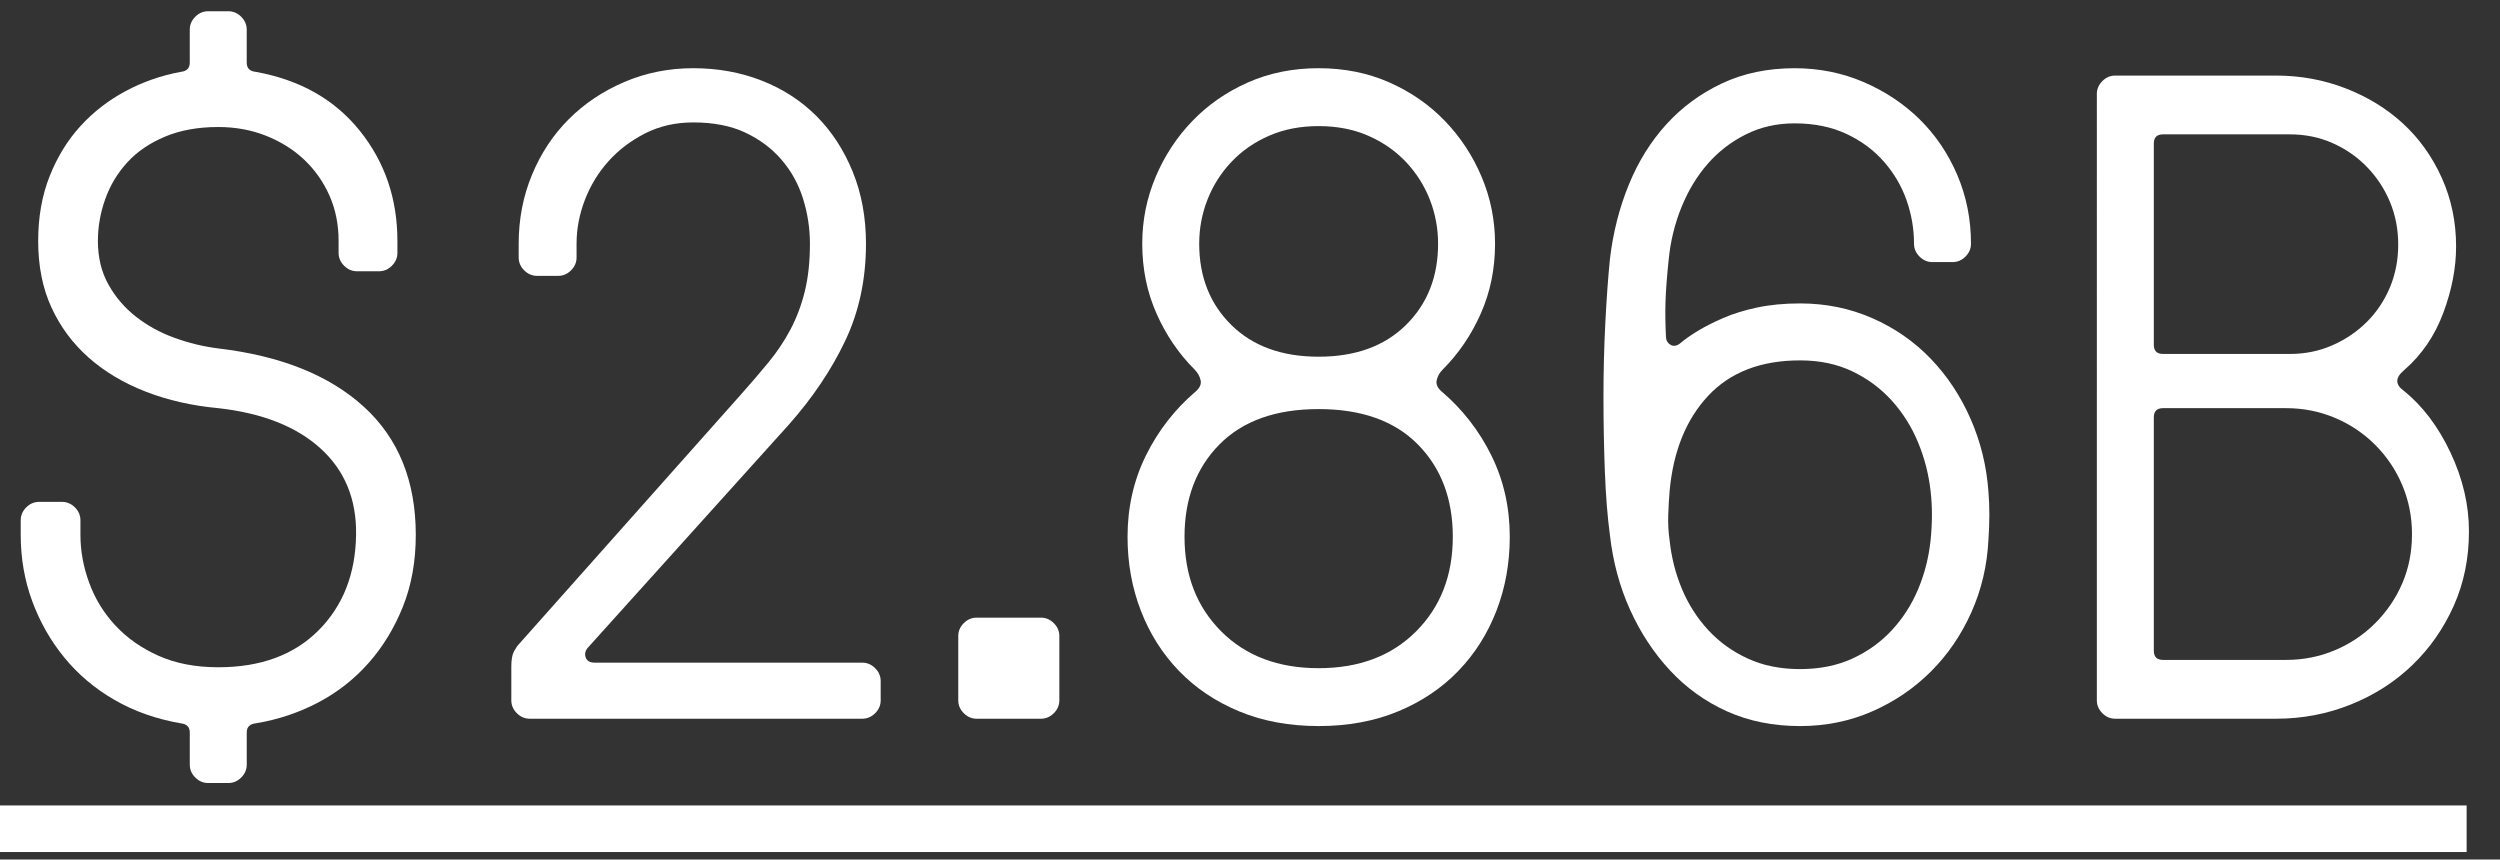
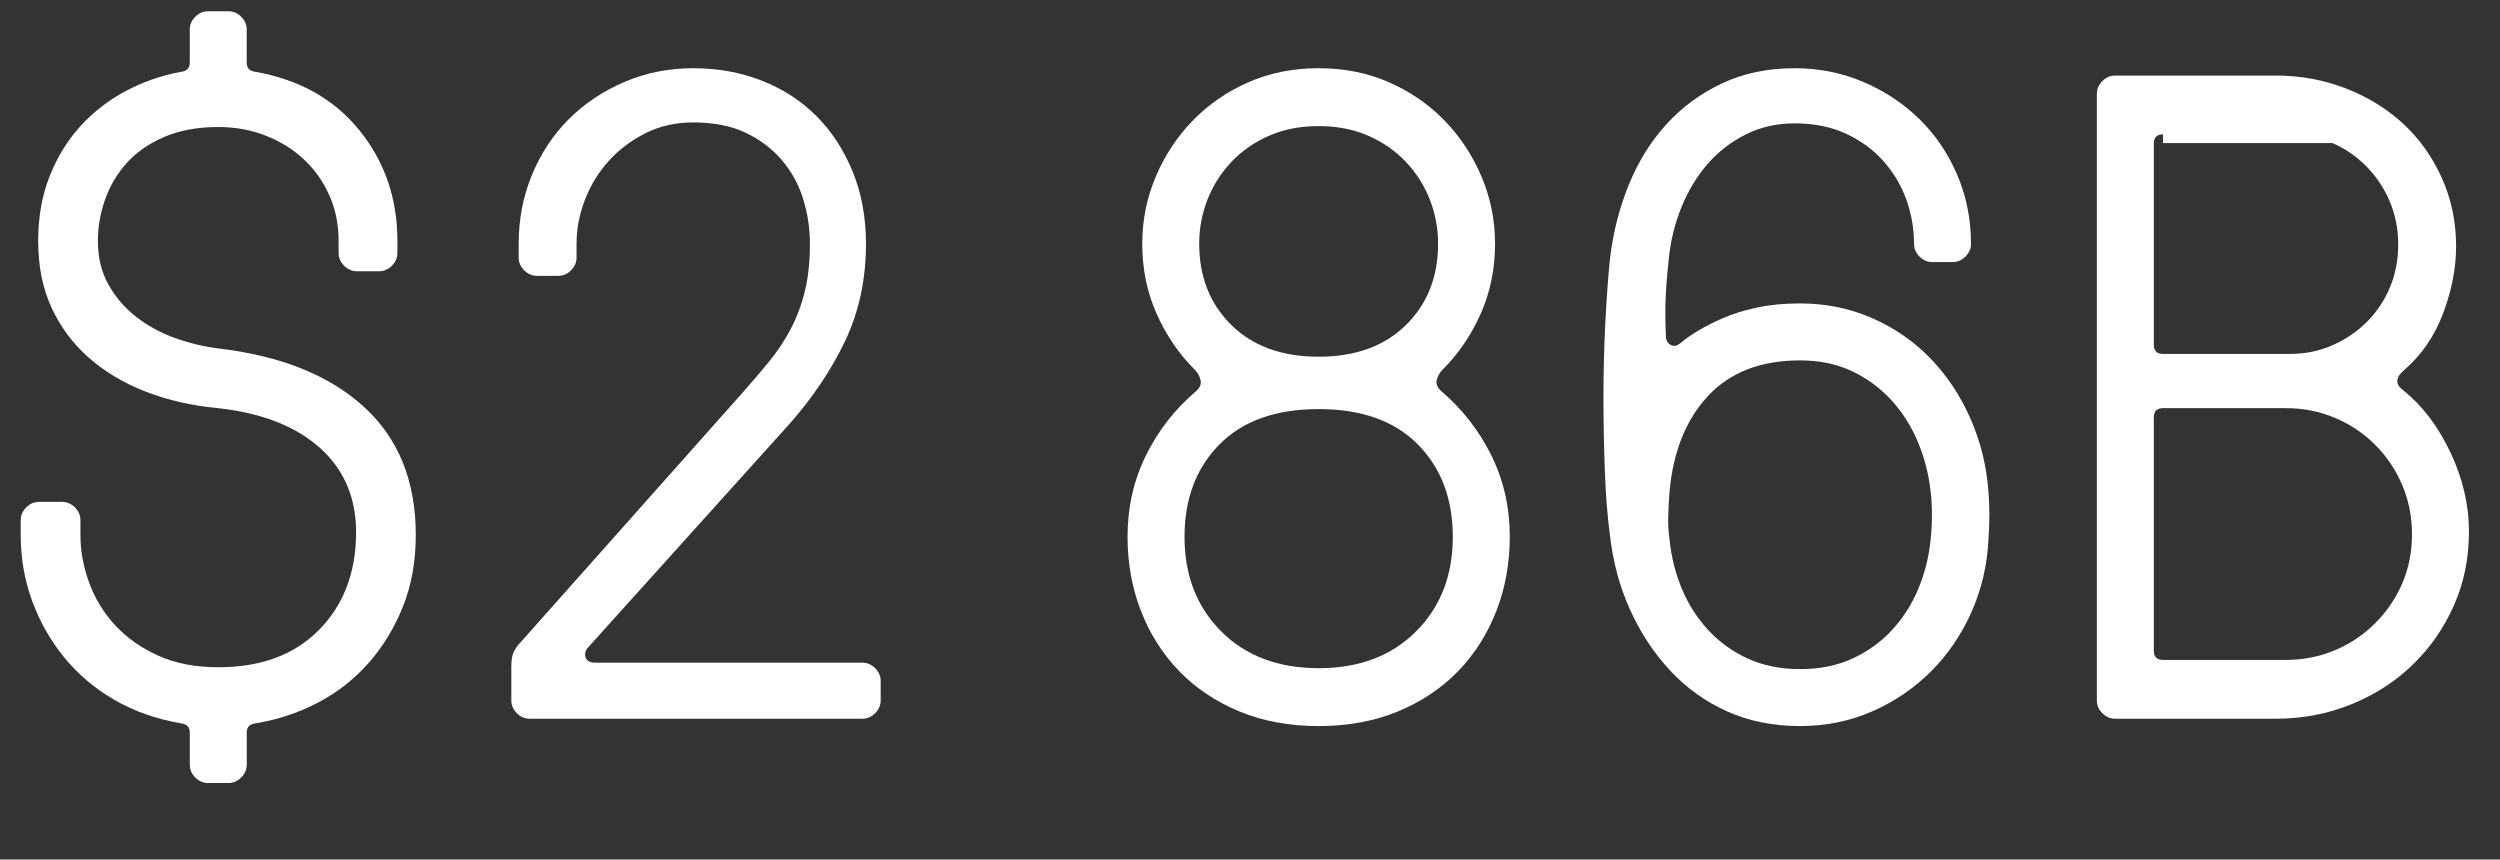
<svg xmlns="http://www.w3.org/2000/svg" version="1.1" id="Layer_1" x="0px" y="0px" width="357.018px" height="122.75px" viewBox="0 0 357.018 122.75" enable-background="new 0 0 357.018 122.75" xml:space="preserve">
  <rect x="0" y="0" width="357.018" height="122.75" fill="#333333" stroke="none" />
-   <path fill="#FFFFFF" d="M0,121.676v-6.652h352.252v6.652H0z" />
  <path fill="#FFFFFF" d="M25.788,10.266c0.873-0.086,1.312-0.524,1.312-1.312V4.23c0-0.699,0.262-1.312,0.787-1.837  c0.524-0.525,1.136-0.787,1.836-0.787h2.887c0.699,0,1.312,0.262,1.837,0.787c0.524,0.524,0.787,1.138,0.787,1.837v4.724  c0,0.787,0.437,1.225,1.312,1.312c6.298,1.138,11.239,3.937,14.827,8.398c3.585,4.46,5.38,9.709,5.38,15.745v1.706  c0,0.701-0.263,1.312-0.788,1.836c-0.524,0.525-1.138,0.787-1.837,0.787H50.98c-0.702,0-1.312-0.262-1.837-0.787  c-0.525-0.524-0.788-1.136-0.788-1.836v-1.706c0-2.362-0.438-4.527-1.312-6.495c-0.875-1.968-2.079-3.673-3.608-5.117  c-1.532-1.444-3.346-2.579-5.445-3.412c-2.1-0.831-4.375-1.247-6.823-1.247c-2.887,0-5.425,0.459-7.61,1.378  c-2.188,0.918-3.981,2.145-5.379,3.673c-1.4,1.532-2.45,3.28-3.149,5.249c-0.701,1.967-1.049,3.958-1.049,5.969  c0,2.362,0.502,4.441,1.509,6.233c1.004,1.794,2.316,3.325,3.936,4.592c1.618,1.27,3.455,2.275,5.511,3.018  c2.055,0.745,4.133,1.247,6.233,1.509c8.922,1.05,15.854,3.828,20.796,8.332c4.941,4.506,7.413,10.607,7.413,18.304  c0,3.762-0.612,7.173-1.836,10.234c-1.226,3.062-2.866,5.753-4.92,8.069c-2.057,2.319-4.461,4.198-7.216,5.642  c-2.756,1.443-5.708,2.428-8.857,2.953c-0.875,0.086-1.312,0.523-1.312,1.312v4.592c0,0.699-0.263,1.312-0.787,1.837  c-0.525,0.525-1.138,0.787-1.837,0.787h-2.887c-0.701,0-1.312-0.262-1.836-0.787c-0.525-0.524-0.787-1.138-0.787-1.837v-4.592  c0-0.788-0.439-1.226-1.312-1.312c-3.5-0.614-6.649-1.727-9.448-3.346c-2.8-1.618-5.182-3.63-7.15-6.037  c-1.968-2.404-3.5-5.094-4.593-8.069c-1.095-2.972-1.64-6.121-1.64-9.446v-2.1c0-0.699,0.263-1.312,0.787-1.837  c0.525-0.525,1.136-0.787,1.837-0.787h3.28c0.699,0,1.312,0.262,1.836,0.787c0.525,0.525,0.788,1.138,0.788,1.837v2.1  c0,2.275,0.414,4.549,1.246,6.822c0.831,2.276,2.077,4.311,3.74,6.103c1.66,1.793,3.717,3.236,6.167,4.329  c2.448,1.096,5.292,1.641,8.529,1.641c6.036,0,10.802-1.75,14.302-5.249c3.497-3.498,5.292-8.047,5.379-13.646  c0.086-5.072-1.597-9.186-5.051-12.333c-3.457-3.149-8.332-5.072-14.63-5.774c-3.762-0.348-7.217-1.136-10.366-2.361  c-3.149-1.224-5.861-2.842-8.135-4.854c-2.275-2.012-4.047-4.396-5.314-7.151c-1.269-2.756-1.902-5.925-1.902-9.513  c0-3.411,0.545-6.495,1.64-9.25c1.093-2.756,2.559-5.138,4.396-7.151c1.837-2.011,3.979-3.674,6.429-4.986  C20.363,11.709,22.987,10.791,25.788,10.266z" />
  <path fill="#FFFFFF" d="M115.664,34.803c0-2.186-0.328-4.331-0.984-6.43c-0.656-2.1-1.685-3.957-3.083-5.576  c-1.4-1.619-3.128-2.908-5.183-3.871c-2.056-0.962-4.526-1.443-7.413-1.443c-2.538,0-4.834,0.525-6.889,1.574  c-2.056,1.049-3.805,2.385-5.248,4.002c-1.444,1.62-2.559,3.457-3.346,5.511c-0.788,2.056-1.181,4.133-1.181,6.233v1.968  c0,0.701-0.263,1.312-0.787,1.836c-0.525,0.525-1.138,0.787-1.837,0.787h-3.018c-0.701,0-1.312-0.262-1.837-0.787  c-0.524-0.524-0.787-1.136-0.787-1.836v-1.968c0-3.499,0.634-6.779,1.903-9.842c1.267-3.061,3.018-5.708,5.249-7.938  c2.23-2.23,4.875-4.002,7.938-5.314c3.061-1.312,6.341-1.968,9.84-1.968c3.498,0,6.757,0.59,9.775,1.771  c3.018,1.18,5.619,2.866,7.807,5.051c2.186,2.187,3.914,4.834,5.183,7.938c1.268,3.105,1.903,6.54,1.903,10.3  c0,5.073-0.984,9.688-2.953,13.842c-1.968,4.155-4.658,8.157-8.069,12.005L83.912,92.535c-0.351,0.438-0.439,0.897-0.263,1.376  c0.174,0.482,0.611,0.723,1.312,0.723h38.182c0.7,0,1.312,0.262,1.837,0.787s0.787,1.138,0.787,1.837v2.756  c0,0.701-0.262,1.312-0.787,1.836c-0.525,0.525-1.138,0.788-1.837,0.788H75.645c-0.701,0-1.312-0.263-1.837-0.788  c-0.524-0.524-0.787-1.135-0.787-1.836v-4.855c0-0.962,0.131-1.684,0.394-2.165c0.263-0.479,0.525-0.853,0.788-1.114l31.622-35.559  c1.398-1.575,2.71-3.104,3.936-4.593c1.224-1.486,2.274-3.061,3.149-4.723c0.874-1.661,1.552-3.478,2.034-5.445  C115.423,39.591,115.664,37.34,115.664,34.803z" />
-   <path fill="#FFFFFF" d="M151.282,100.014c0,0.701-0.263,1.312-0.788,1.836c-0.525,0.525-1.138,0.788-1.837,0.788h-9.185  c-0.701,0-1.312-0.263-1.837-0.788c-0.525-0.524-0.788-1.135-0.788-1.836v-9.186c0-0.699,0.263-1.312,0.788-1.837  c0.524-0.524,1.136-0.787,1.837-0.787h9.185c0.699,0,1.312,0.263,1.837,0.787c0.525,0.525,0.788,1.138,0.788,1.837V100.014z" />
  <path fill="#FFFFFF" d="M188.313,9.741c3.673,0,7.041,0.678,10.103,2.033c3.062,1.357,5.709,3.194,7.938,5.511  c2.229,2.318,3.979,4.986,5.248,8.004c1.267,3.018,1.901,6.189,1.901,9.513c0,3.587-0.677,6.911-2.033,9.972  c-1.355,3.062-3.171,5.729-5.444,8.004c-0.438,0.438-0.723,0.94-0.854,1.508c-0.131,0.57,0.109,1.116,0.723,1.641  c2.973,2.538,5.333,5.576,7.085,9.119c1.749,3.542,2.625,7.413,2.625,11.612c0,3.762-0.636,7.282-1.902,10.562  c-1.271,3.28-3.084,6.147-5.446,8.595c-2.361,2.449-5.229,4.375-8.594,5.773c-3.368,1.397-7.15,2.099-11.35,2.099  c-4.199,0-7.984-0.701-11.35-2.099c-3.367-1.398-6.233-3.324-8.593-5.773c-2.363-2.447-4.18-5.314-5.447-8.595  c-1.269-3.279-1.902-6.8-1.902-10.562c0-4.199,0.874-8.07,2.625-11.612c1.75-3.543,4.11-6.581,7.084-9.119  c0.612-0.525,0.854-1.071,0.723-1.641c-0.133-0.568-0.417-1.07-0.854-1.508c-2.275-2.275-4.09-4.941-5.444-8.004  c-1.358-3.061-2.035-6.385-2.035-9.972c0-3.324,0.635-6.495,1.904-9.513c1.267-3.018,3.016-5.686,5.248-8.004  c2.23-2.317,4.875-4.154,7.938-5.511C181.27,10.419,184.64,9.741,188.313,9.741z M188.313,95.421c5.774,0,10.409-1.748,13.91-5.248  c3.496-3.497,5.248-8.004,5.248-13.515c0-5.423-1.665-9.818-4.986-13.187c-3.326-3.367-8.05-5.051-14.171-5.051  c-6.124,0-10.847,1.685-14.171,5.051c-3.324,3.368-4.986,7.764-4.986,13.187c0,5.511,1.749,10.018,5.248,13.515  C177.903,93.673,182.539,95.421,188.313,95.421z M188.313,50.94c5.248,0,9.402-1.508,12.465-4.526  c3.061-3.018,4.591-6.889,4.591-11.611c0-2.186-0.393-4.286-1.179-6.298c-0.789-2.011-1.927-3.806-3.412-5.38  c-1.489-1.574-3.28-2.82-5.381-3.739c-2.099-0.919-4.459-1.378-7.084-1.378s-4.986,0.458-7.084,1.378  c-2.101,0.918-3.894,2.165-5.381,3.739c-1.487,1.575-2.623,3.369-3.411,5.38c-0.786,2.012-1.182,4.112-1.182,6.298  c0,4.723,1.531,8.593,4.593,11.611C178.909,49.433,183.066,50.94,188.313,50.94z" />
  <path fill="#FFFFFF" d="M257.066,43.331c3.674,0,7.106,0.701,10.3,2.1c3.192,1.399,5.97,3.325,8.332,5.773  c2.361,2.449,4.264,5.313,5.707,8.594c1.443,3.28,2.297,6.757,2.559,10.431c0.175,2.1,0.175,4.375,0,6.823  c-0.176,3.674-0.983,7.131-2.428,10.365c-1.443,3.237-3.368,6.058-5.772,8.464c-2.407,2.406-5.205,4.309-8.397,5.707  c-3.193,1.397-6.626,2.099-10.3,2.099c-3.851,0-7.327-0.701-10.432-2.099c-3.105-1.398-5.817-3.346-8.135-5.839  c-2.318-2.494-4.222-5.38-5.708-8.66c-1.488-3.28-2.449-6.843-2.886-10.693c-0.351-2.625-0.591-5.662-0.722-9.12  c-0.131-3.453-0.197-6.974-0.197-10.562c0-3.584,0.086-7.105,0.263-10.562c0.174-3.454,0.394-6.495,0.656-9.119  c0.437-3.759,1.332-7.302,2.689-10.628c1.355-3.323,3.149-6.21,5.38-8.659c2.229-2.448,4.875-4.396,7.938-5.839  c3.061-1.442,6.516-2.165,10.365-2.165c3.498,0,6.778,0.655,9.841,1.968c3.061,1.312,5.729,3.084,8.004,5.314  c2.273,2.23,4.067,4.877,5.38,7.938c1.312,3.063,1.968,6.343,1.968,9.842c0,0.701-0.262,1.312-0.787,1.836  c-0.525,0.524-1.138,0.788-1.837,0.788h-2.887c-0.701,0-1.312-0.263-1.837-0.788c-0.525-0.525-0.787-1.136-0.787-1.836  c0-2.1-0.351-4.154-1.049-6.167c-0.701-2.011-1.771-3.848-3.215-5.511c-1.443-1.661-3.238-2.995-5.38-4.002  c-2.145-1.004-4.615-1.509-7.414-1.509c-2.537,0-4.854,0.525-6.953,1.575c-2.1,1.05-3.917,2.45-5.445,4.198  c-1.532,1.751-2.778,3.806-3.74,6.167c-0.963,2.362-1.574,4.854-1.836,7.479c-0.263,2.539-0.416,4.572-0.46,6.102  c-0.045,1.531-0.022,3.171,0.065,4.92c0,0.524,0.217,0.918,0.656,1.181c0.437,0.263,0.918,0.177,1.443-0.262  c0.611-0.525,1.421-1.093,2.428-1.706c1.004-0.611,2.208-1.224,3.607-1.836c1.398-0.612,3.019-1.116,4.854-1.509  C252.736,43.527,254.789,43.331,257.066,43.331z M238.434,77.183c0.262,2.449,0.853,4.769,1.771,6.954  c0.919,2.188,2.166,4.133,3.74,5.839s3.455,3.062,5.642,4.067c2.186,1.007,4.679,1.509,7.479,1.509c2.798,0,5.291-0.502,7.479-1.509  c2.186-1.005,4.067-2.361,5.642-4.067c1.575-1.706,2.822-3.65,3.74-5.839c0.918-2.186,1.509-4.505,1.771-6.954  c0.262-2.536,0.262-4.898,0-7.085c-0.263-2.362-0.854-4.658-1.771-6.89c-0.918-2.229-2.165-4.218-3.74-5.969  c-1.574-1.748-3.456-3.149-5.642-4.199c-2.188-1.049-4.681-1.574-7.479-1.574c-5.599,0-9.972,1.685-13.121,5.051  c-3.149,3.369-4.985,7.896-5.511,13.581c-0.089,1.049-0.154,2.187-0.197,3.411C238.193,74.735,238.258,75.959,238.434,77.183z" />
-   <path fill="#FFFFFF" d="M343.269,52.909c-1.227,1.049-1.227,2.014,0,2.886c2.71,2.188,4.941,5.14,6.691,8.857  c1.749,3.719,2.625,7.459,2.625,11.218c0,3.851-0.722,7.393-2.165,10.628c-1.443,3.238-3.411,6.059-5.904,8.464  c-2.493,2.407-5.425,4.286-8.791,5.642c-3.369,1.356-6.935,2.034-10.693,2.034h-22.963c-0.701,0-1.312-0.263-1.837-0.788  c-0.523-0.524-0.787-1.135-0.787-1.836V13.415c0-0.699,0.264-1.311,0.787-1.836c0.525-0.525,1.136-0.787,1.837-0.787h22.963  c3.497,0,6.822,0.612,9.972,1.836c3.148,1.226,5.882,2.909,8.2,5.051c2.317,2.145,4.153,4.724,5.511,7.742  c1.355,3.019,2.033,6.278,2.033,9.775c0,3.063-0.612,6.233-1.837,9.513C347.685,47.989,345.805,50.723,343.269,52.909z   M308.892,19.188c-0.875,0-1.312,0.439-1.312,1.312v28.734c0,0.875,0.438,1.312,1.312,1.312h18.107c2.186,0,4.219-0.414,6.102-1.247  c1.879-0.83,3.52-1.945,4.92-3.346c1.397-1.397,2.493-3.038,3.28-4.92c0.787-1.88,1.181-3.914,1.181-6.101  c0-2.186-0.394-4.219-1.181-6.102c-0.787-1.88-1.883-3.542-3.28-4.986c-1.4-1.444-3.041-2.58-4.92-3.412  c-1.883-0.831-3.916-1.247-6.102-1.247H308.892z M326.475,94.24c2.447,0,4.767-0.46,6.953-1.378s4.111-2.208,5.773-3.871  c1.661-1.661,2.952-3.562,3.871-5.707c0.918-2.143,1.378-4.481,1.378-7.02c0-2.448-0.46-4.768-1.378-6.954  c-0.919-2.186-2.21-4.11-3.871-5.773c-1.662-1.661-3.587-2.953-5.773-3.871c-2.187-0.918-4.506-1.378-6.953-1.378h-17.583  c-0.875,0-1.312,0.439-1.312,1.312v33.327c0,0.876,0.438,1.312,1.312,1.312H326.475z" />
+   <path fill="#FFFFFF" d="M343.269,52.909c-1.227,1.049-1.227,2.014,0,2.886c2.71,2.188,4.941,5.14,6.691,8.857  c1.749,3.719,2.625,7.459,2.625,11.218c0,3.851-0.722,7.393-2.165,10.628c-1.443,3.238-3.411,6.059-5.904,8.464  c-2.493,2.407-5.425,4.286-8.791,5.642c-3.369,1.356-6.935,2.034-10.693,2.034h-22.963c-0.701,0-1.312-0.263-1.837-0.788  c-0.523-0.524-0.787-1.135-0.787-1.836V13.415c0-0.699,0.264-1.311,0.787-1.836c0.525-0.525,1.136-0.787,1.837-0.787h22.963  c3.497,0,6.822,0.612,9.972,1.836c3.148,1.226,5.882,2.909,8.2,5.051c2.317,2.145,4.153,4.724,5.511,7.742  c1.355,3.019,2.033,6.278,2.033,9.775c0,3.063-0.612,6.233-1.837,9.513C347.685,47.989,345.805,50.723,343.269,52.909z   M308.892,19.188c-0.875,0-1.312,0.439-1.312,1.312v28.734c0,0.875,0.438,1.312,1.312,1.312h18.107c2.186,0,4.219-0.414,6.102-1.247  c1.879-0.83,3.52-1.945,4.92-3.346c1.397-1.397,2.493-3.038,3.28-4.92c0.787-1.88,1.181-3.914,1.181-6.101  c0-2.186-0.394-4.219-1.181-6.102c-0.787-1.88-1.883-3.542-3.28-4.986c-1.4-1.444-3.041-2.58-4.92-3.412  H308.892z M326.475,94.24c2.447,0,4.767-0.46,6.953-1.378s4.111-2.208,5.773-3.871  c1.661-1.661,2.952-3.562,3.871-5.707c0.918-2.143,1.378-4.481,1.378-7.02c0-2.448-0.46-4.768-1.378-6.954  c-0.919-2.186-2.21-4.11-3.871-5.773c-1.662-1.661-3.587-2.953-5.773-3.871c-2.187-0.918-4.506-1.378-6.953-1.378h-17.583  c-0.875,0-1.312,0.439-1.312,1.312v33.327c0,0.876,0.438,1.312,1.312,1.312H326.475z" />
</svg>